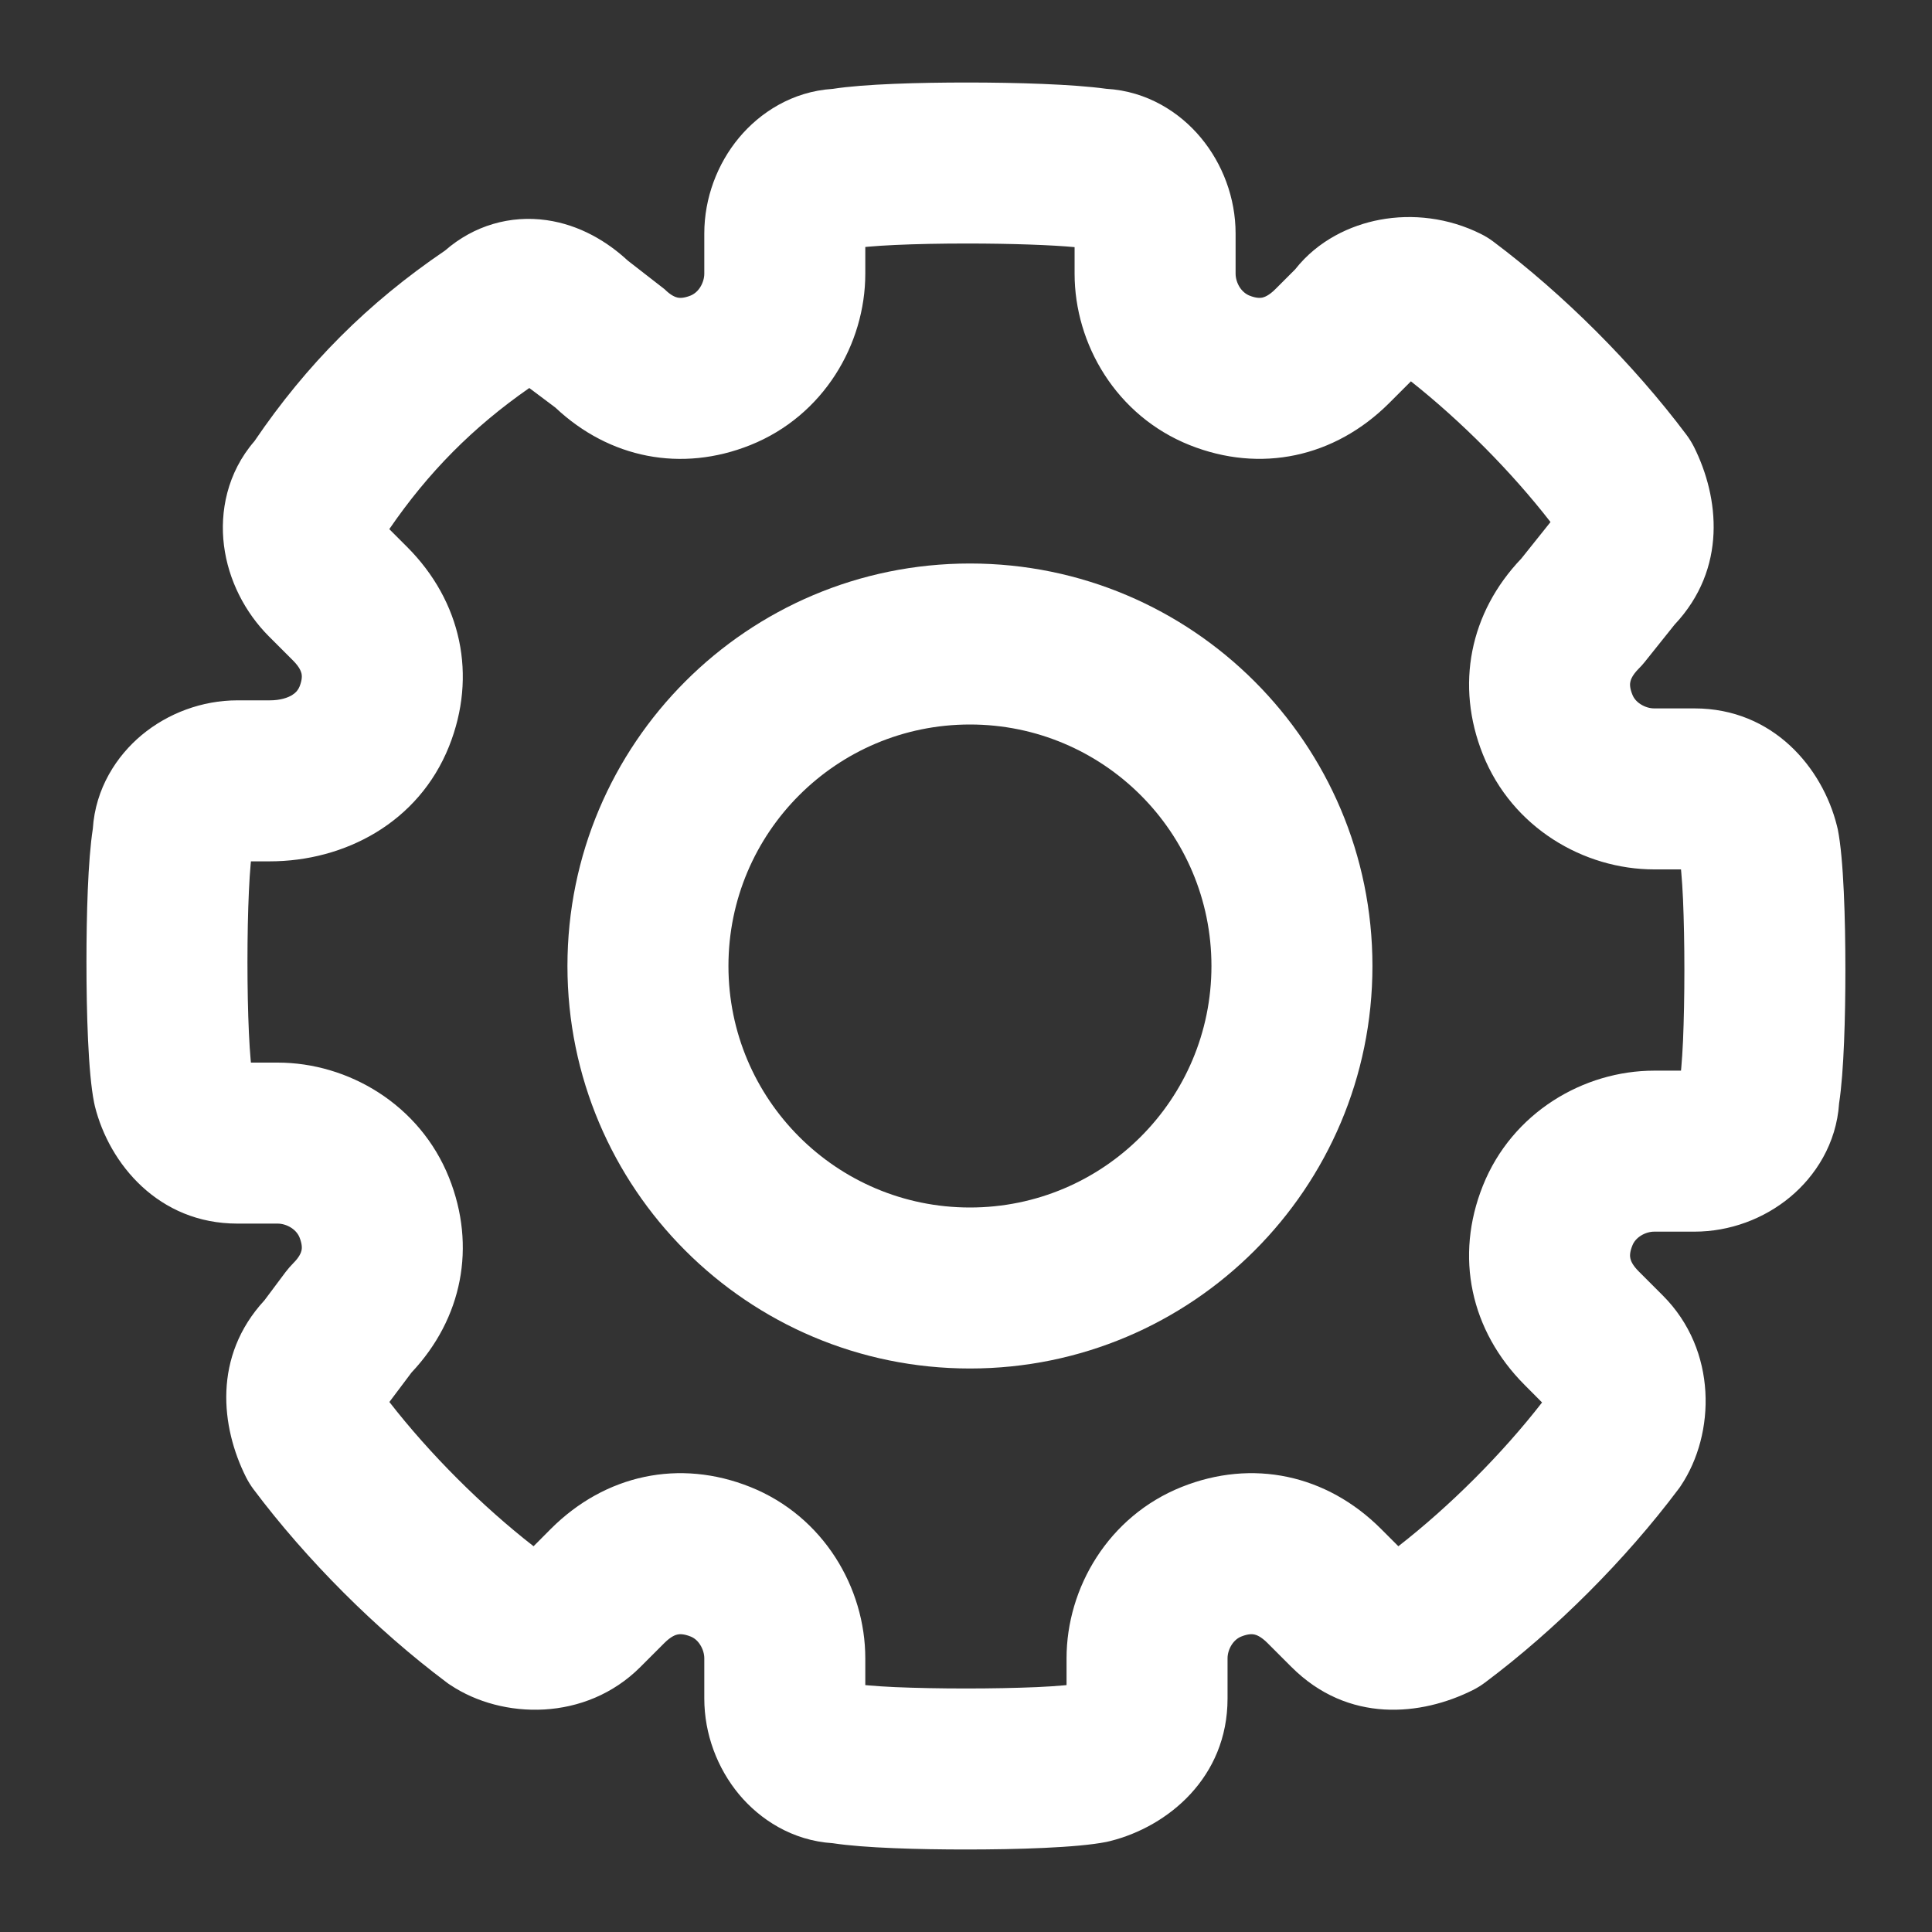
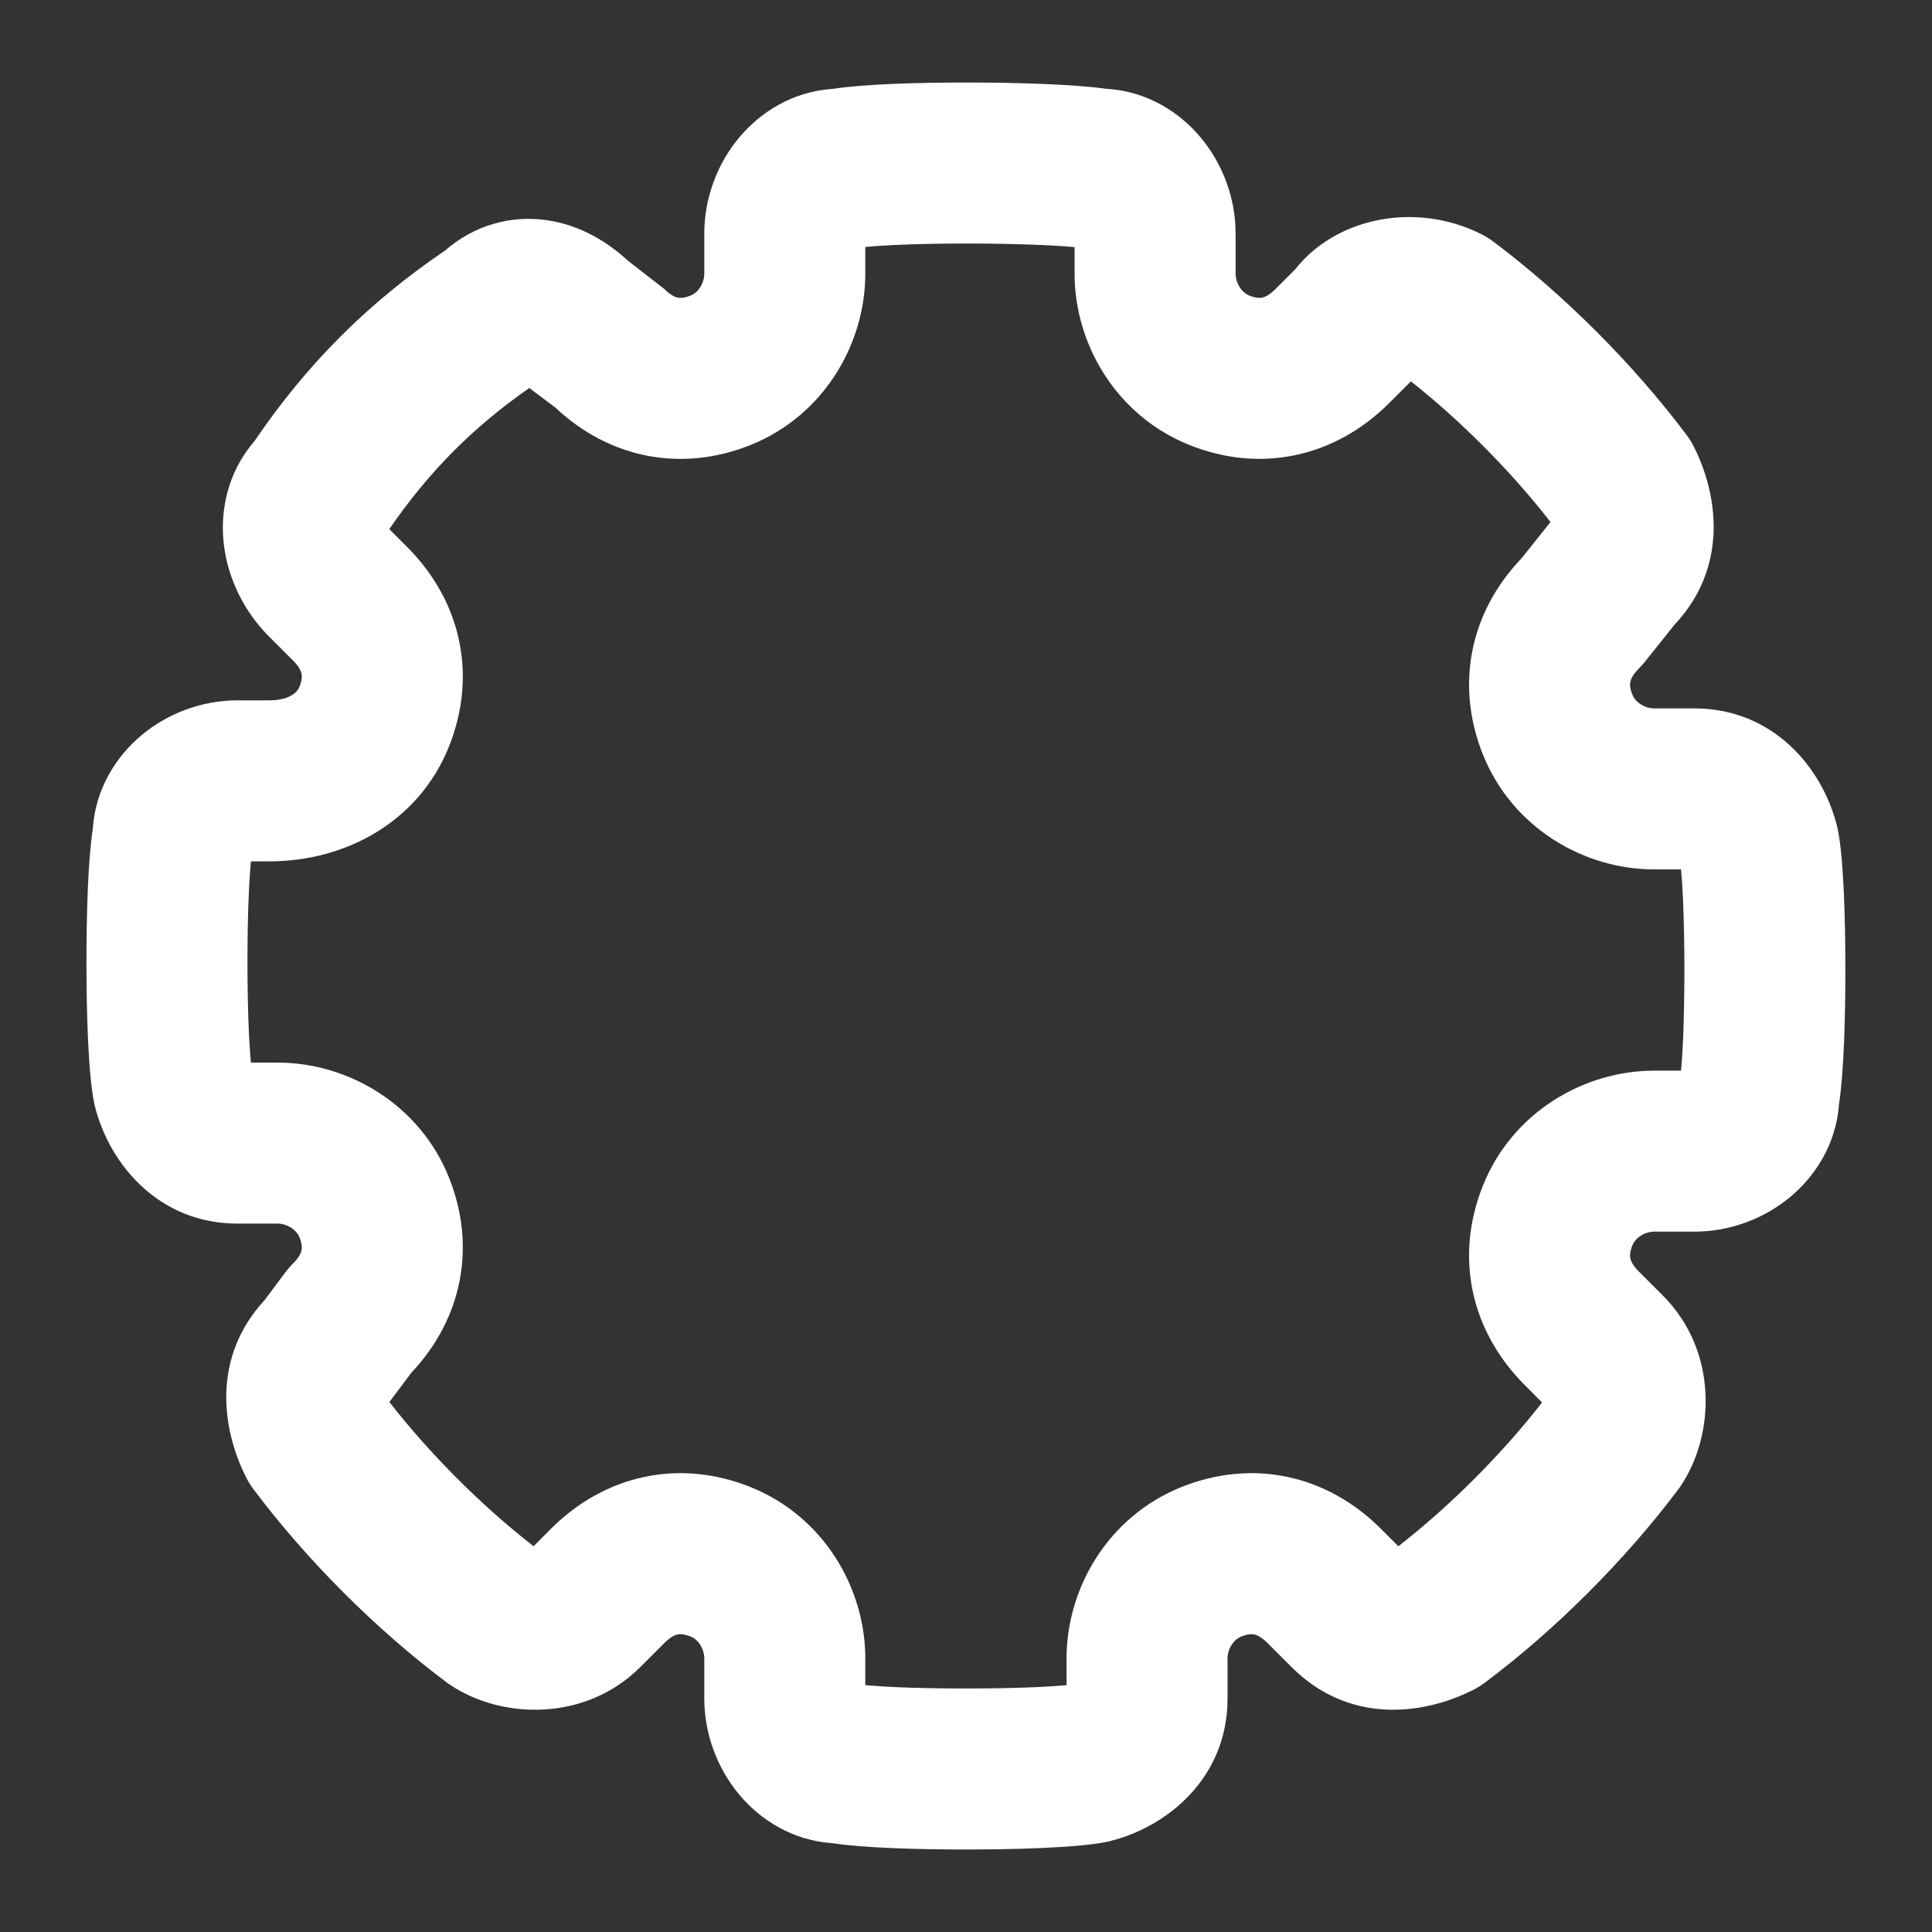
<svg xmlns="http://www.w3.org/2000/svg" width="24" height="24" viewBox="0 0 24 24" fill="none">
  <rect x="0" y="0" width="24" height="24" fill="#333333" stroke="none" />
  <path fill-rule="evenodd" clip-rule="evenodd" d="M13.742 1.103C14.252 1.132 14.658 1.398 14.917 1.71C15.188 2.035 15.349 2.461 15.349 2.9V3.4C15.349 3.453 15.366 3.515 15.401 3.57C15.435 3.621 15.477 3.654 15.521 3.672C15.606 3.706 15.656 3.702 15.681 3.697C15.706 3.691 15.762 3.673 15.842 3.593L16.089 3.346C16.373 2.985 16.777 2.798 17.14 2.73C17.544 2.654 17.992 2.704 18.396 2.906C18.45 2.933 18.501 2.964 18.549 3C19.425 3.657 20.292 4.525 20.949 5.4C20.985 5.448 21.017 5.5 21.044 5.553C21.355 6.177 21.459 7.062 20.801 7.761L20.43 8.225C20.407 8.254 20.382 8.281 20.356 8.307C20.277 8.387 20.258 8.443 20.253 8.469C20.247 8.494 20.243 8.543 20.278 8.629C20.295 8.673 20.328 8.715 20.38 8.748C20.434 8.783 20.496 8.8 20.549 8.8H21.049C22.029 8.8 22.64 9.541 22.819 10.258C22.823 10.273 22.827 10.289 22.83 10.304C22.903 10.67 22.924 11.425 22.924 12.05C22.924 12.627 22.906 13.315 22.846 13.705C22.813 14.209 22.549 14.611 22.239 14.869C21.914 15.14 21.489 15.3 21.049 15.3H20.549C20.496 15.3 20.434 15.317 20.38 15.352C20.328 15.386 20.295 15.428 20.278 15.472C20.243 15.558 20.247 15.607 20.253 15.632C20.258 15.658 20.277 15.714 20.356 15.793L20.656 16.093C21.337 16.774 21.31 17.812 20.881 18.455C20.871 18.471 20.86 18.486 20.849 18.5C20.192 19.376 19.325 20.244 18.449 20.9C18.401 20.936 18.35 20.968 18.296 20.995C17.659 21.314 16.749 21.414 16.042 20.707L15.742 20.407C15.662 20.328 15.606 20.309 15.581 20.304C15.556 20.299 15.506 20.295 15.421 20.329C15.377 20.346 15.335 20.379 15.301 20.431C15.266 20.485 15.249 20.547 15.249 20.6V21.1C15.249 22.08 14.508 22.691 13.792 22.87C13.776 22.874 13.761 22.878 13.745 22.881C13.38 22.954 12.624 22.975 11.999 22.975C11.422 22.975 10.735 22.957 10.345 22.897C9.84 22.865 9.439 22.6 9.181 22.291C8.91 21.965 8.749 21.54 8.749 21.1V20.6C8.749 20.547 8.732 20.485 8.697 20.431C8.664 20.379 8.622 20.346 8.578 20.329C8.492 20.295 8.443 20.299 8.418 20.304C8.392 20.309 8.336 20.328 8.256 20.407L7.956 20.707C7.276 21.388 6.238 21.361 5.595 20.932C5.579 20.922 5.564 20.912 5.549 20.9C4.673 20.244 3.806 19.376 3.149 18.5C3.113 18.452 3.082 18.401 3.055 18.348C2.745 17.728 2.641 16.851 3.285 16.153L3.549 15.8C3.578 15.762 3.609 15.727 3.642 15.693C3.722 15.614 3.74 15.558 3.746 15.532C3.751 15.507 3.755 15.458 3.721 15.372C3.703 15.328 3.67 15.286 3.618 15.252C3.564 15.217 3.502 15.2 3.449 15.2H2.949C1.97 15.2 1.358 14.459 1.179 13.743C1.175 13.727 1.172 13.712 1.169 13.697C1.095 13.331 1.074 12.576 1.074 11.95C1.074 11.373 1.092 10.686 1.153 10.296C1.185 9.792 1.45 9.39 1.759 9.132C2.084 8.861 2.51 8.7 2.949 8.7H3.349C3.484 8.7 3.575 8.667 3.628 8.635C3.677 8.604 3.705 8.569 3.721 8.529C3.755 8.443 3.751 8.394 3.746 8.369C3.74 8.343 3.722 8.287 3.642 8.207L3.342 7.907C3.044 7.609 2.836 7.207 2.782 6.774C2.73 6.359 2.82 5.874 3.161 5.48C3.81 4.524 4.571 3.762 5.528 3.113C5.888 2.799 6.34 2.671 6.791 2.735C7.203 2.794 7.545 3.002 7.798 3.237L8.256 3.593C8.336 3.673 8.392 3.691 8.418 3.697C8.443 3.702 8.492 3.706 8.578 3.672C8.622 3.654 8.664 3.621 8.697 3.57C8.732 3.515 8.749 3.453 8.749 3.4V2.9C8.749 2.461 8.91 2.035 9.181 1.71C9.439 1.401 9.84 1.136 10.345 1.104C10.735 1.043 11.424 1.025 12.012 1.025C12.626 1.025 13.332 1.046 13.742 1.103ZM10.749 3.068V3.4C10.749 4.275 10.231 5.165 9.321 5.529C8.466 5.871 7.57 5.695 6.899 5.063L6.575 4.82C5.874 5.308 5.321 5.866 4.836 6.573L5.056 6.793C5.733 7.47 5.929 8.393 5.578 9.272C5.199 10.219 4.281 10.7 3.349 10.7H3.117C3.115 10.714 3.114 10.729 3.113 10.745C3.105 10.832 3.098 10.942 3.092 11.071C3.08 11.327 3.074 11.637 3.074 11.95C3.074 12.264 3.08 12.573 3.092 12.83C3.098 12.958 3.105 13.068 3.113 13.156C3.114 13.172 3.115 13.187 3.117 13.2H3.449C4.324 13.2 5.214 13.719 5.578 14.629C5.919 15.483 5.744 16.379 5.112 17.05L4.849 17.4C4.845 17.406 4.841 17.411 4.837 17.416C5.339 18.061 5.982 18.705 6.628 19.208L6.842 18.993C7.519 18.316 8.442 18.12 9.321 18.472C10.231 18.836 10.749 19.726 10.749 20.6V20.933C10.763 20.934 10.777 20.936 10.793 20.937C10.881 20.945 10.991 20.952 11.12 20.958C11.376 20.969 11.685 20.975 11.999 20.975C12.313 20.975 12.622 20.969 12.879 20.958C13.007 20.952 13.117 20.945 13.205 20.937C13.221 20.936 13.236 20.934 13.249 20.933V20.6C13.249 19.726 13.768 18.836 14.678 18.472C15.557 18.12 16.479 18.316 17.156 18.993L17.371 19.208C18.014 18.707 18.656 18.065 19.156 17.422L18.942 17.207C18.265 16.53 18.069 15.608 18.421 14.729C18.785 13.819 19.674 13.3 20.549 13.3H20.882C20.883 13.287 20.884 13.272 20.886 13.256C20.894 13.168 20.901 13.058 20.907 12.93C20.918 12.674 20.924 12.364 20.924 12.05C20.924 11.737 20.918 11.427 20.907 11.171C20.901 11.042 20.894 10.932 20.886 10.845C20.884 10.829 20.883 10.814 20.882 10.8H20.549C19.674 10.8 18.785 10.282 18.421 9.372C18.077 8.512 18.257 7.61 18.899 6.938L19.261 6.485C18.774 5.858 18.153 5.233 17.527 4.737L17.257 5.007C16.579 5.684 15.657 5.88 14.778 5.529C13.867 5.165 13.349 4.275 13.349 3.4V3.07C13.076 3.044 12.571 3.025 12.012 3.025C11.691 3.025 11.379 3.031 11.121 3.043C10.992 3.049 10.881 3.056 10.793 3.064C10.777 3.065 10.763 3.067 10.749 3.068Z" fill="white" />
-   <path fill-rule="evenodd" clip-rule="evenodd" d="M12.049 9C10.392 9 9.049 10.343 9.049 12C9.049 13.657 10.392 15 12.049 15C13.706 15 15.049 13.657 15.049 12C15.049 10.343 13.706 9 12.049 9ZM7.049 12C7.049 9.239 9.287 7 12.049 7C14.81 7 17.049 9.239 17.049 12C17.049 14.761 14.81 17 12.049 17C9.287 17 7.049 14.761 7.049 12Z" fill="white" />
</svg>